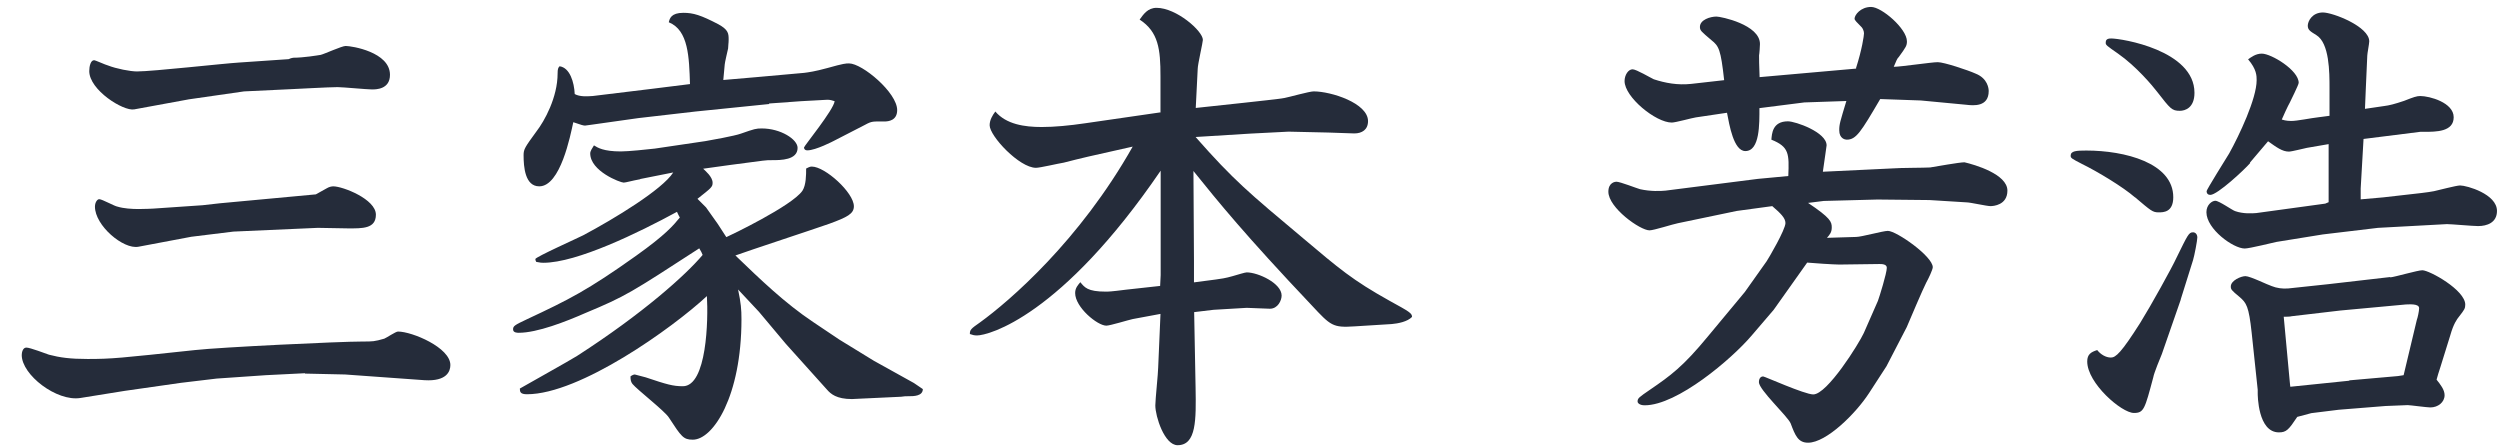
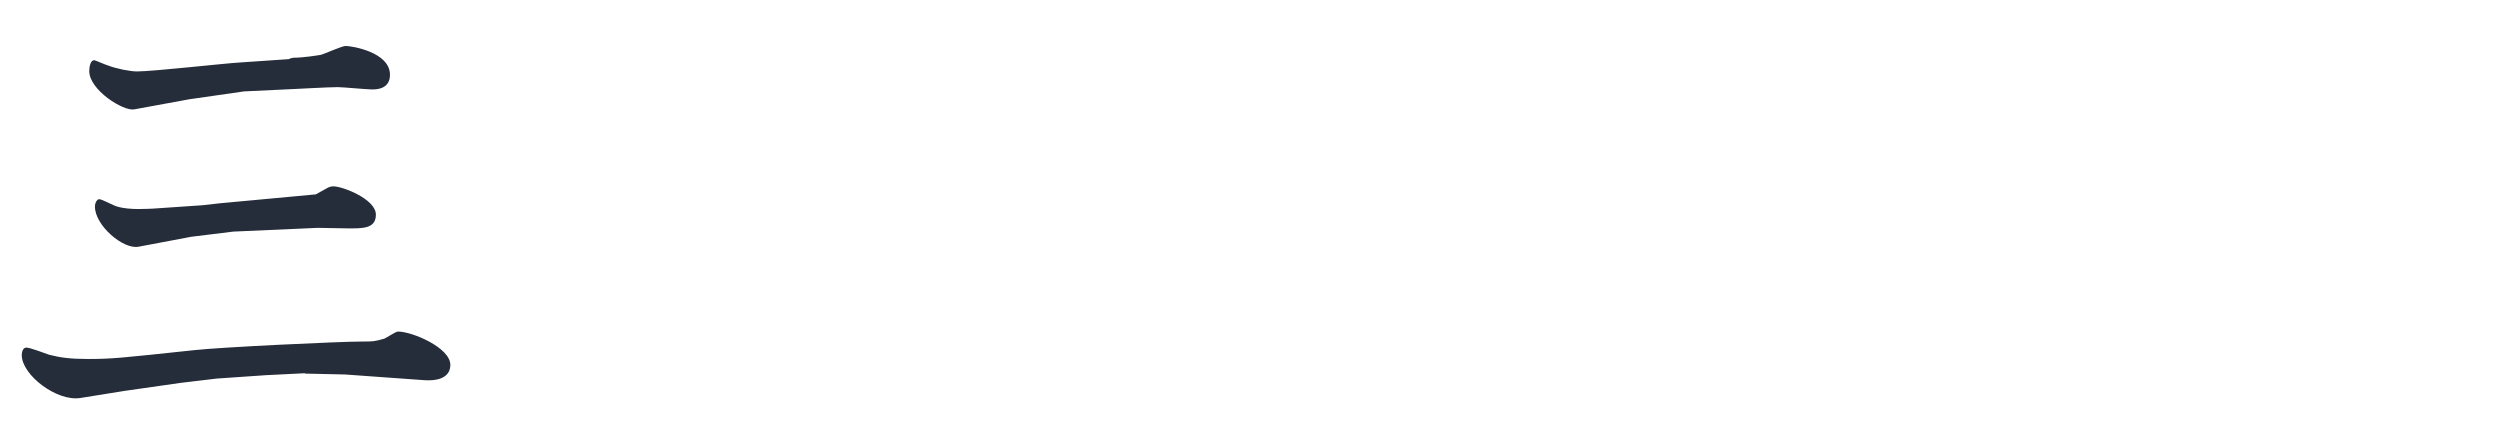
<svg xmlns="http://www.w3.org/2000/svg" id="_レイヤー_1" data-name="レイヤー 1" viewBox="0 0 140.33 25.16">
  <defs>
    <style>
      .cls-1 {
        fill: #252c3a;
      }
    </style>
  </defs>
  <path class="cls-1" d="M17.12,20.95l-2.2.11-2.76.19-2.01.24-3.15.45-2.49.4c-1.33.21-3.29-1.3-3.29-2.41,0-.13.05-.42.26-.42s1.09.34,1.27.4c.61.16,1.19.24,2.17.24,1.35,0,1.8-.05,6.02-.5,1.43-.16,8.11-.48,9.41-.48.58,0,.66,0,1.22-.16.13-.05.64-.4.77-.4.79,0,2.94.9,2.94,1.88,0,.34-.19.93-1.46.85l-4.45-.32-2.25-.05ZM10.58,5.58l-3.05.56c-.61.11-2.52-1.09-2.52-2.15,0-.27.08-.61.27-.61.08,0,.66.27.77.29.48.19,1.27.34,1.64.34.88,0,4.88-.45,5.73-.5l2.78-.19c.05-.03.21-.08.26-.08.58,0,1.35-.13,1.54-.16.21-.05,1.19-.5,1.4-.5.34,0,2.49.34,2.49,1.62,0,.82-.79.82-1.01.82-.29,0-1.64-.13-1.93-.13-.48,0-2.44.11-2.52.11l-2.73.13-3.13.45ZM12.35,11.41l5.38-.5c.05-.03.53-.29.61-.34.13-.08.27-.11.37-.11.53,0,2.39.72,2.39,1.59,0,.8-.77.77-1.56.77l-1.7-.03-4.74.21-2.36.29-2.97.56c-.85.16-2.44-1.19-2.44-2.25,0-.24.13-.42.24-.42.16,0,.87.4,1.03.42.69.21,1.8.11,1.99.11l2.78-.19.98-.11Z" />
-   <path class="cls-1" d="M35.94,10.06c-.45.08-.82.19-.93.19-.19,0-1.88-.64-1.88-1.64,0-.13.11-.29.21-.45.21.13.53.34,1.51.34.42,0,1.48-.11,1.91-.16l2.84-.42c.29-.05,1.64-.29,1.99-.42.77-.27.85-.29,1.17-.29,1.06,0,2.01.61,2.01,1.09,0,.69-.95.69-1.43.69-.21,0-.29,0-.53.03l-1.83.24-1.51.21c.11.11.53.45.53.79,0,.24-.08.29-.85.9l.48.48.66.93.48.74c.19-.08,3.68-1.75,4.27-2.6.21-.32.21-.9.21-1.25.21-.11.26-.11.32-.11.74,0,2.36,1.46,2.36,2.23,0,.42-.37.61-1.38.98-.82.29-4.53,1.51-5.27,1.78,1.38,1.33,2.78,2.68,4.37,3.74l1.46.98,1.94,1.19,2.25,1.25.5.34c0,.4-.53.4-.77.4-.19,0-.27,0-.45.03l-1.7.08c-.19,0-.9.05-1.06.05-.87,0-1.19-.29-1.4-.53l-2.31-2.57-1.51-1.8-1.17-1.25c.16.77.19,1.11.19,1.67,0,4.32-1.59,6.76-2.73,6.76-.53,0-.64-.16-1.35-1.25-.24-.37-1.78-1.56-2.04-1.88-.08-.11-.11-.21-.11-.42.03-.03.16-.11.24-.11.13.03.42.11.61.16,1.19.4,1.54.5,2.09.5,1.35,0,1.43-3.74,1.35-5.06-1.94,1.8-7.13,5.51-10.1,5.51-.37,0-.4-.13-.4-.32.5-.29,2.78-1.56,3.21-1.83,3.71-2.39,6.12-4.56,7.05-5.67-.05-.13-.08-.19-.19-.37-3.84,2.49-4.11,2.68-6.39,3.63-1.09.48-2.7,1.11-3.74,1.11-.08,0-.32,0-.32-.19s.08-.24.8-.58c2.33-1.09,3.39-1.62,6.1-3.55,1.67-1.19,2.09-1.7,2.46-2.15-.03-.05-.13-.24-.16-.32-2.15,1.17-5.62,2.86-7.5,2.86-.08,0-.16,0-.4-.05-.03-.05-.05-.11-.05-.16,0-.11,2.41-1.19,2.68-1.33,1.75-.93,4.45-2.57,5.06-3.53l-1.86.37ZM43.17,5.84l-4.13.42-3.21.37-2.62.37c-.08,0-.29.05-.37.05s-.21-.03-.66-.19c-.16.74-.72,3.6-1.91,3.6-.8,0-.88-1.09-.88-1.75,0-.34.08-.45.72-1.33.45-.58,1.19-1.91,1.19-3.26,0-.24.03-.32.11-.4.58.08.82.9.85,1.56.29.16.69.13,1.01.11l3.29-.4,2.17-.27c-.05-1.51-.08-3.02-1.19-3.47.05-.21.13-.53.82-.53.56,0,.98.13,1.96.64.58.32.58.53.58.88,0,.19-.03.32-.03.48-.03.13-.19.82-.19.9l-.08.87,1.86-.16,2.68-.24c.24-.03.61-.08,1.3-.27.93-.26,1.03-.26,1.22-.26.74,0,2.7,1.64,2.7,2.62,0,.58-.48.64-.72.64-.64,0-.69-.03-1.09.19l-1.75.9s-1.01.53-1.48.53c-.16,0-.19-.11-.19-.16,0-.08,1.67-2.12,1.72-2.6-.16-.05-.24-.08-.42-.08-.08,0-1.35.08-1.46.08l-1.8.13Z" />
-   <path class="cls-1" d="M65.14,6.32v-2.04c0-1.51-.11-2.49-1.17-3.18.21-.29.45-.66.95-.66,1.11,0,2.6,1.3,2.6,1.8,0,.13-.29,1.38-.29,1.62l-.11,2.2,2.7-.29c.64-.08,1.86-.19,2.28-.27.27-.05,1.4-.37,1.64-.37.98,0,3.05.66,3.05,1.67,0,.48-.34.69-.77.69-.24,0-1.25-.05-1.46-.05l-2.23-.05-2.15.11-3.07.19c2.15,2.44,2.99,3.13,6.02,5.67,2.04,1.72,2.78,2.36,4.88,3.53,1.11.61,1.25.69,1.25.9-.26.27-.79.37-1.14.4l-2.09.13c-1.22.08-1.33-.03-2.41-1.19-3.74-3.95-5.22-5.78-6.63-7.53l.03,5.06v1.19l1.22-.16c.24-.03.58-.08.95-.19.29-.08.69-.21.79-.21.64,0,1.96.61,1.96,1.3,0,.27-.21.74-.66.74-.21,0-1.11-.05-1.3-.05l-1.86.11-1.09.13.08,4.24c.03,1.8.05,3.23-1.01,3.23-.74,0-1.25-1.62-1.25-2.23,0-.32.16-1.83.16-2.12l.13-3.02-1.56.29c-.24.05-1.27.37-1.48.37-.5,0-1.75-1.03-1.75-1.83,0-.29.16-.45.29-.61.24.29.4.53,1.43.53.13,0,.29,0,1.14-.11l1.91-.21.03-.61v-5.86c-5.59,8.19-9.67,9.25-10.31,9.25-.16,0-.26-.03-.4-.08,0-.24.05-.29.58-.66,1.64-1.19,5.57-4.56,8.56-9.86l-2.49.56c-.24.05-1.19.29-1.38.34-.32.05-1.33.29-1.56.29-.93,0-2.6-1.78-2.6-2.39,0-.29.16-.56.32-.77.61.72,1.64.87,2.6.87.72,0,1.56-.08,2.44-.21l4.21-.61Z" />
-   <path class="cls-1" d="M106.3,9.45c.32-.03,1.75-.03,2.04-.05.32-.05,1.64-.29,1.93-.29.56.13,2.41.66,2.41,1.59,0,.82-.8.87-.95.87-.21,0-1.14-.21-1.33-.21l-2.09-.13-2.92-.03-3.02.08-.88.11c1.27.85,1.33,1.06,1.33,1.38,0,.27-.11.4-.27.58l1.64-.05c.29,0,1.51-.34,1.78-.34.48,0,2.52,1.43,2.52,2.04,0,.13-.24.64-.37.87-.19.37-.9,2.04-1.09,2.49l-1.14,2.2-.98,1.51c-.74,1.14-2.39,2.78-3.42,2.78-.56,0-.72-.4-.98-1.09-.19-.42-1.78-1.88-1.78-2.31,0-.13.05-.32.24-.32.08,0,2.33,1.01,2.81,1.01.79,0,2.57-2.86,2.84-3.45l.79-1.8c.08-.21.5-1.56.5-1.86,0-.21-.29-.21-.42-.21l-2.25.03c-.27,0-1.54-.08-1.8-.11l-1.88,2.65-1.25,1.46c-1.11,1.3-4.16,3.9-5.99,3.9-.29,0-.4-.13-.4-.21,0-.19.08-.24.69-.66,1.17-.8,1.86-1.3,3.26-3l2.07-2.49,1.22-1.72c.11-.16,1.06-1.78,1.06-2.15,0-.29-.29-.56-.74-.95l-1.99.27-3.31.69c-.27.05-1.35.4-1.59.4-.53,0-2.31-1.27-2.31-2.17,0-.53.4-.56.45-.56.21,0,1.14.37,1.33.42.58.13,1.14.11,1.43.08l5.19-.66c.27-.03,1.46-.13,1.7-.16.05-1.25.05-1.64-.95-2.04.03-.32.05-1.03.93-1.03.42,0,2.17.61,2.17,1.35,0,.08-.11.72-.21,1.48l3.98-.19ZM104.18,3.83c.34-1.06.45-1.83.45-1.96s-.08-.29-.13-.34c-.27-.27-.4-.4-.4-.48,0-.21.34-.66.93-.66s2.01,1.22,2.01,1.93c0,.24-.05.32-.45.87-.11.11-.13.19-.29.56.4,0,2.12-.26,2.47-.26s1.7.45,2.12.64c.69.27.74.85.74.98,0,.9-.85.82-1.27.77l-2.54-.24-2.28-.08c-1.09,1.86-1.35,2.28-1.88,2.28-.08,0-.42-.05-.42-.53,0-.34.05-.48.4-1.64l-2.36.08-2.52.32c0,.87.03,2.41-.79,2.41-.66,0-.9-1.48-1.03-2.15l-1.75.26c-.21.03-1.14.29-1.35.29-.9,0-2.65-1.43-2.65-2.33,0-.34.21-.66.45-.66.21,0,1.01.48,1.19.56.64.21,1.33.34,2.09.26l1.86-.21c-.19-1.72-.29-1.91-.72-2.25-.56-.48-.64-.53-.64-.74,0-.4.58-.58.93-.58.24,0,2.44.45,2.44,1.54,0,.11-.03.56-.05.64,0,.29,0,.4.03,1.22l5.43-.48Z" />
-   <path class="cls-1" d="M119.83,11.07c-.64-.56-2.07-1.43-2.99-1.88-.56-.29-.61-.32-.61-.45,0-.27.32-.29.88-.29,2.15,0,4.88.69,4.88,2.62,0,.85-.56.85-.82.85-.34,0-.42-.08-1.33-.85ZM122.41,16.82l-1.06,3.05c-.08.19-.45,1.09-.48,1.3-.48,1.8-.53,2.01-1.09,2.01-.69,0-2.62-1.67-2.62-2.89,0-.4.21-.53.56-.64.19.24.48.42.77.42.27,0,.58-.27,1.64-1.94.61-.98,1.8-3.13,2.04-3.66.64-1.3.69-1.43.93-1.43.13,0,.24.11.24.29,0,.16-.16,1.01-.24,1.27l-.69,2.2ZM118.51,2.16c.58,0,4.67.66,4.67,3.05,0,.85-.53,1.01-.82,1.01-.45,0-.53-.11-1.27-1.06-.26-.34-1.17-1.43-2.2-2.15-.64-.45-.71-.48-.69-.64,0-.21.21-.21.32-.21ZM126.3,9.16c-.29.34-1.83,1.78-2.23,1.78-.13,0-.21-.08-.21-.21,0-.08,1.06-1.78,1.27-2.12.56-1.01,1.54-3.07,1.54-4.11,0-.24,0-.61-.48-1.17.16-.11.42-.32.77-.32.53,0,2.07.93,2.07,1.64,0,.11-.48,1.06-.5,1.11-.08.13-.4.82-.45.95.24.08.48.08.53.08.34,0,1.09-.16,1.54-.21l.61-.08v-1.56c0-.87,0-2.52-.74-2.97-.34-.21-.48-.29-.48-.53s.24-.74.85-.74c.56,0,2.6.79,2.6,1.62,0,.13-.11.69-.11.8l-.08,1.8c0,.19-.05,1.01-.05,1.19l1.09-.16c.26-.03.58-.11,1.11-.29.53-.21.71-.27.9-.27.53,0,1.88.37,1.88,1.19s-.98.82-1.67.82h-.21l-3.18.4-.16,2.78v.61l1.25-.11,1.41-.16c.29-.03,1.19-.13,1.46-.19.24-.05,1.25-.32,1.46-.32.37,0,2.07.48,2.07,1.43,0,.66-.56.85-1.06.85-.29,0-1.51-.11-1.75-.11l-3.87.21-3.1.37-2.6.42c-.16.03-1.51.37-1.78.37-.64,0-2.15-1.09-2.15-2.04,0-.42.32-.64.5-.64.21,0,.95.53,1.11.58.45.16.95.13,1.19.11l3.87-.53.19-.08v-3.26l-1.22.21c-.16.03-.85.21-1.01.21-.37,0-.69-.24-1.17-.58l-1.01,1.19ZM134.17,15.57c.29-.03,1.54-.4,1.8-.4.4,0,2.41,1.11,2.41,1.93,0,.21-.05.29-.34.66-.13.16-.32.42-.5,1.06l-.56,1.8c-.11.32-.13.42-.21.69.21.27.45.56.45.87,0,.4-.37.69-.8.69-.19,0-1.14-.13-1.27-.13l-1.25.05-2.62.21-1.54.19-.79.21c-.48.72-.61.87-1.03.87-1.19,0-1.19-2.12-1.19-2.2v-.19l-.34-3.21c-.16-1.48-.29-1.67-.69-2.01-.45-.37-.48-.42-.48-.58,0-.34.58-.58.82-.58.27,0,1.27.5,1.48.56.27.11.61.16.93.13l2.25-.24,3.47-.4ZM131.87,21.35l2.73-.24.32-.05.74-3.1c.05-.13.13-.5.13-.66,0-.27-.56-.21-.74-.21l-3.68.34-2.73.32c-.08.03-.37.03-.45.03l.34,3.66c0,.11.03.19.03.27l3.31-.34Z" />
</svg>